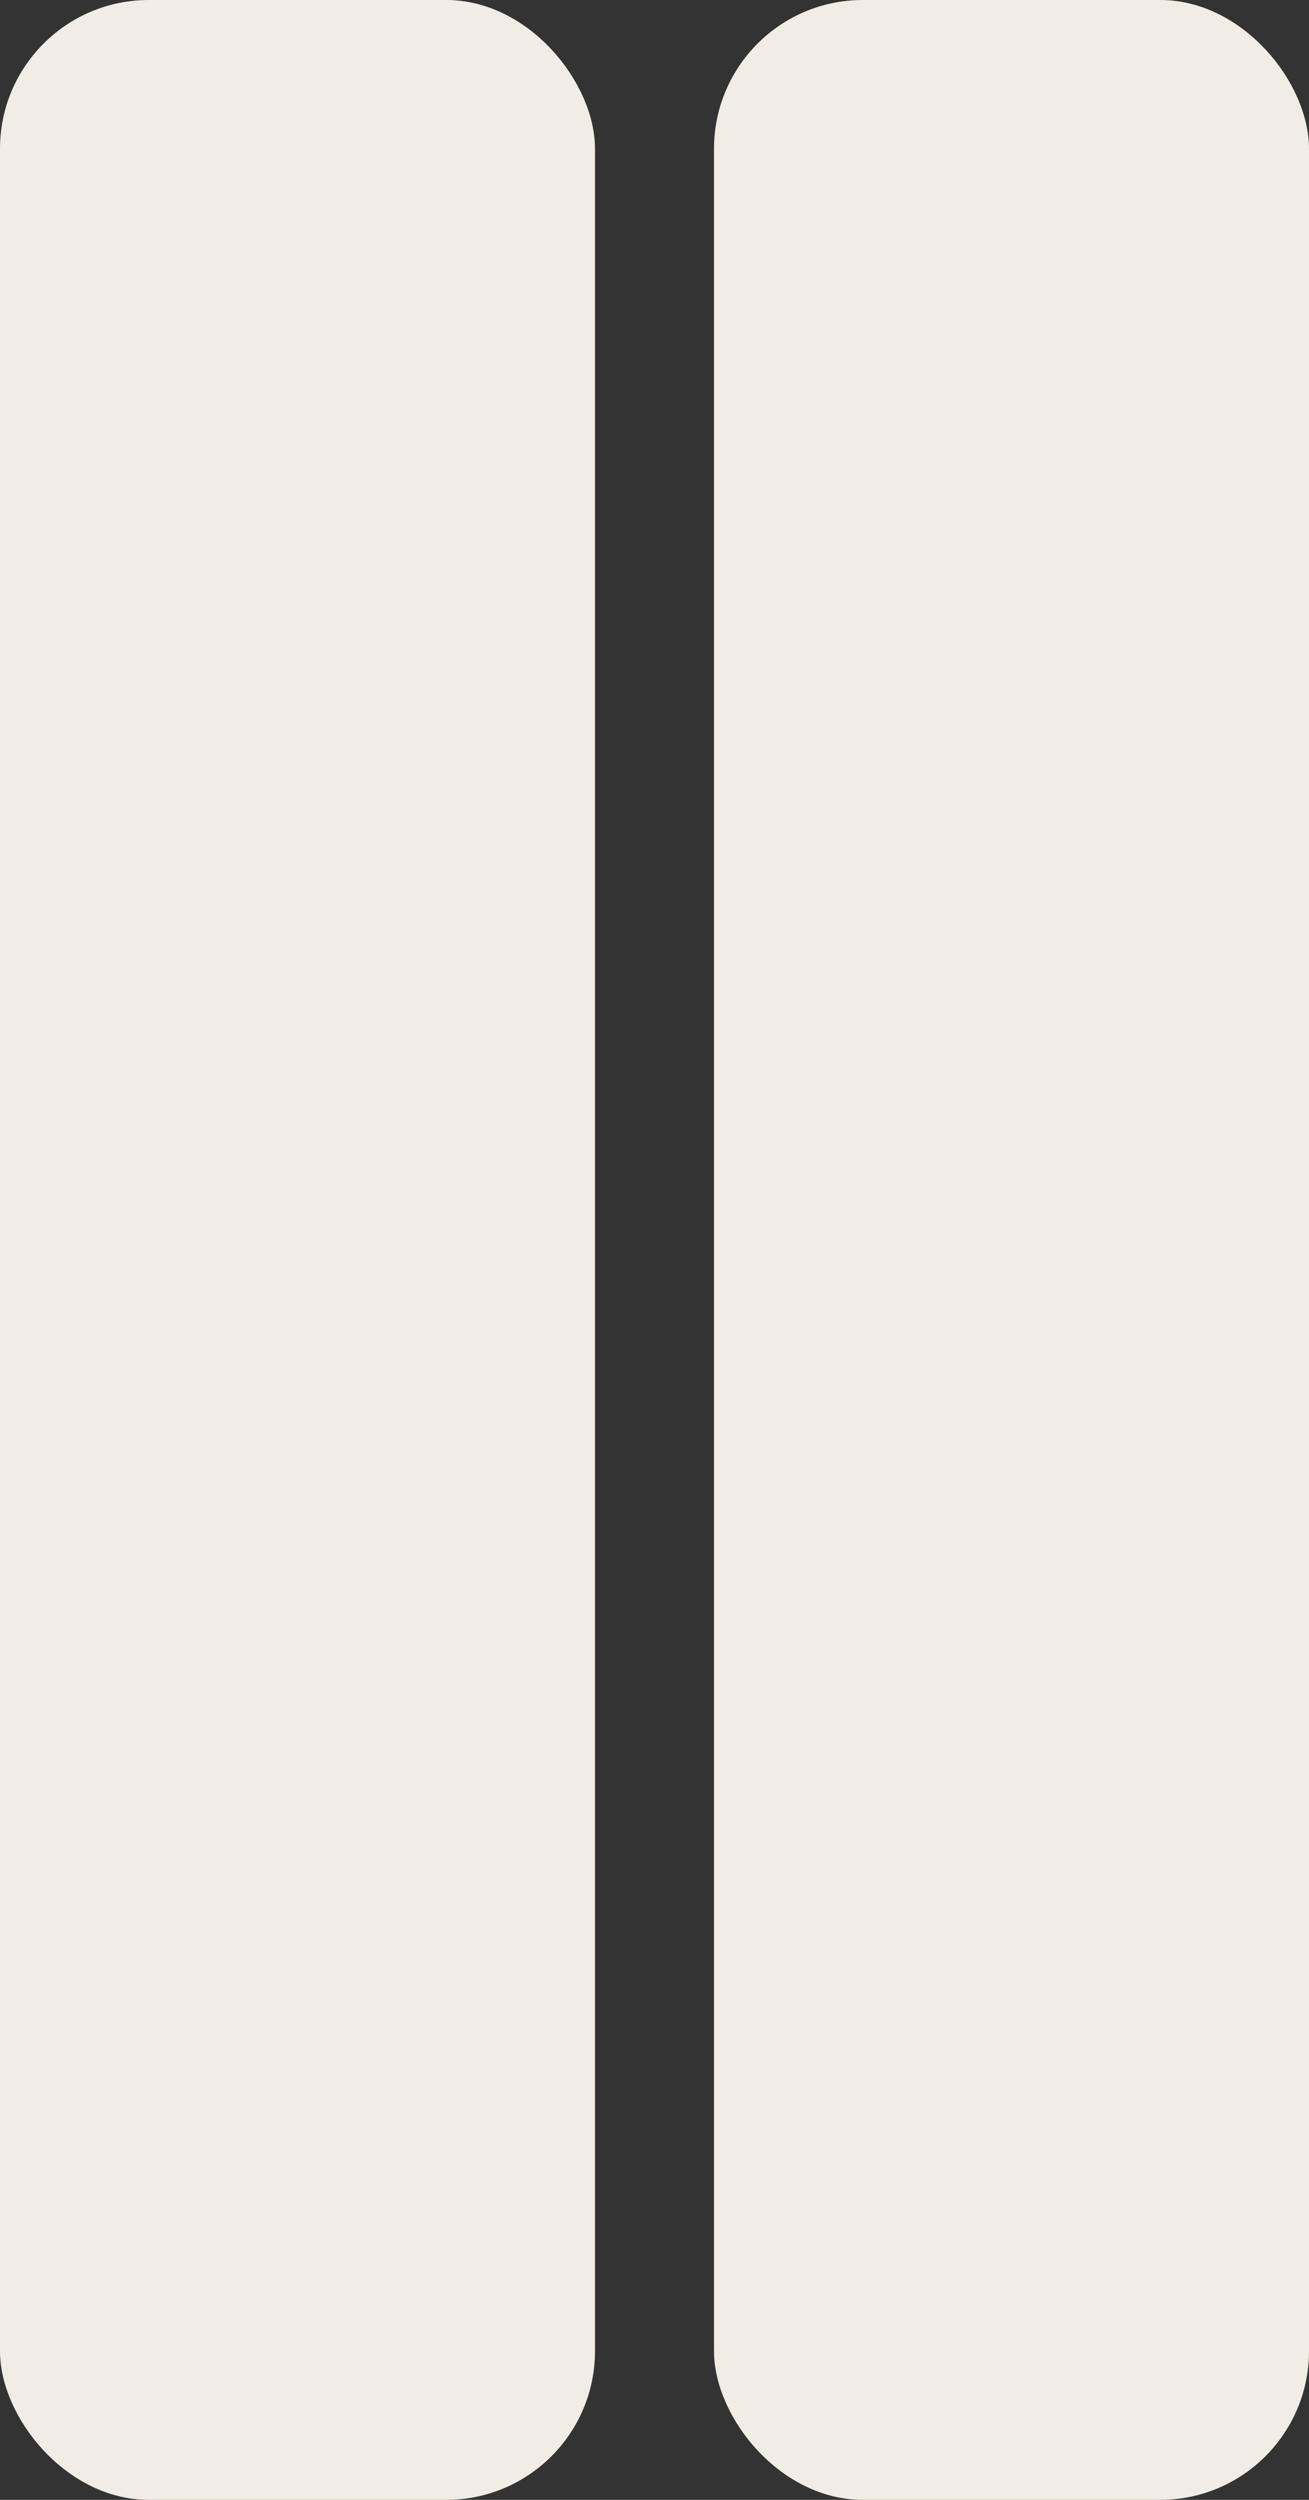
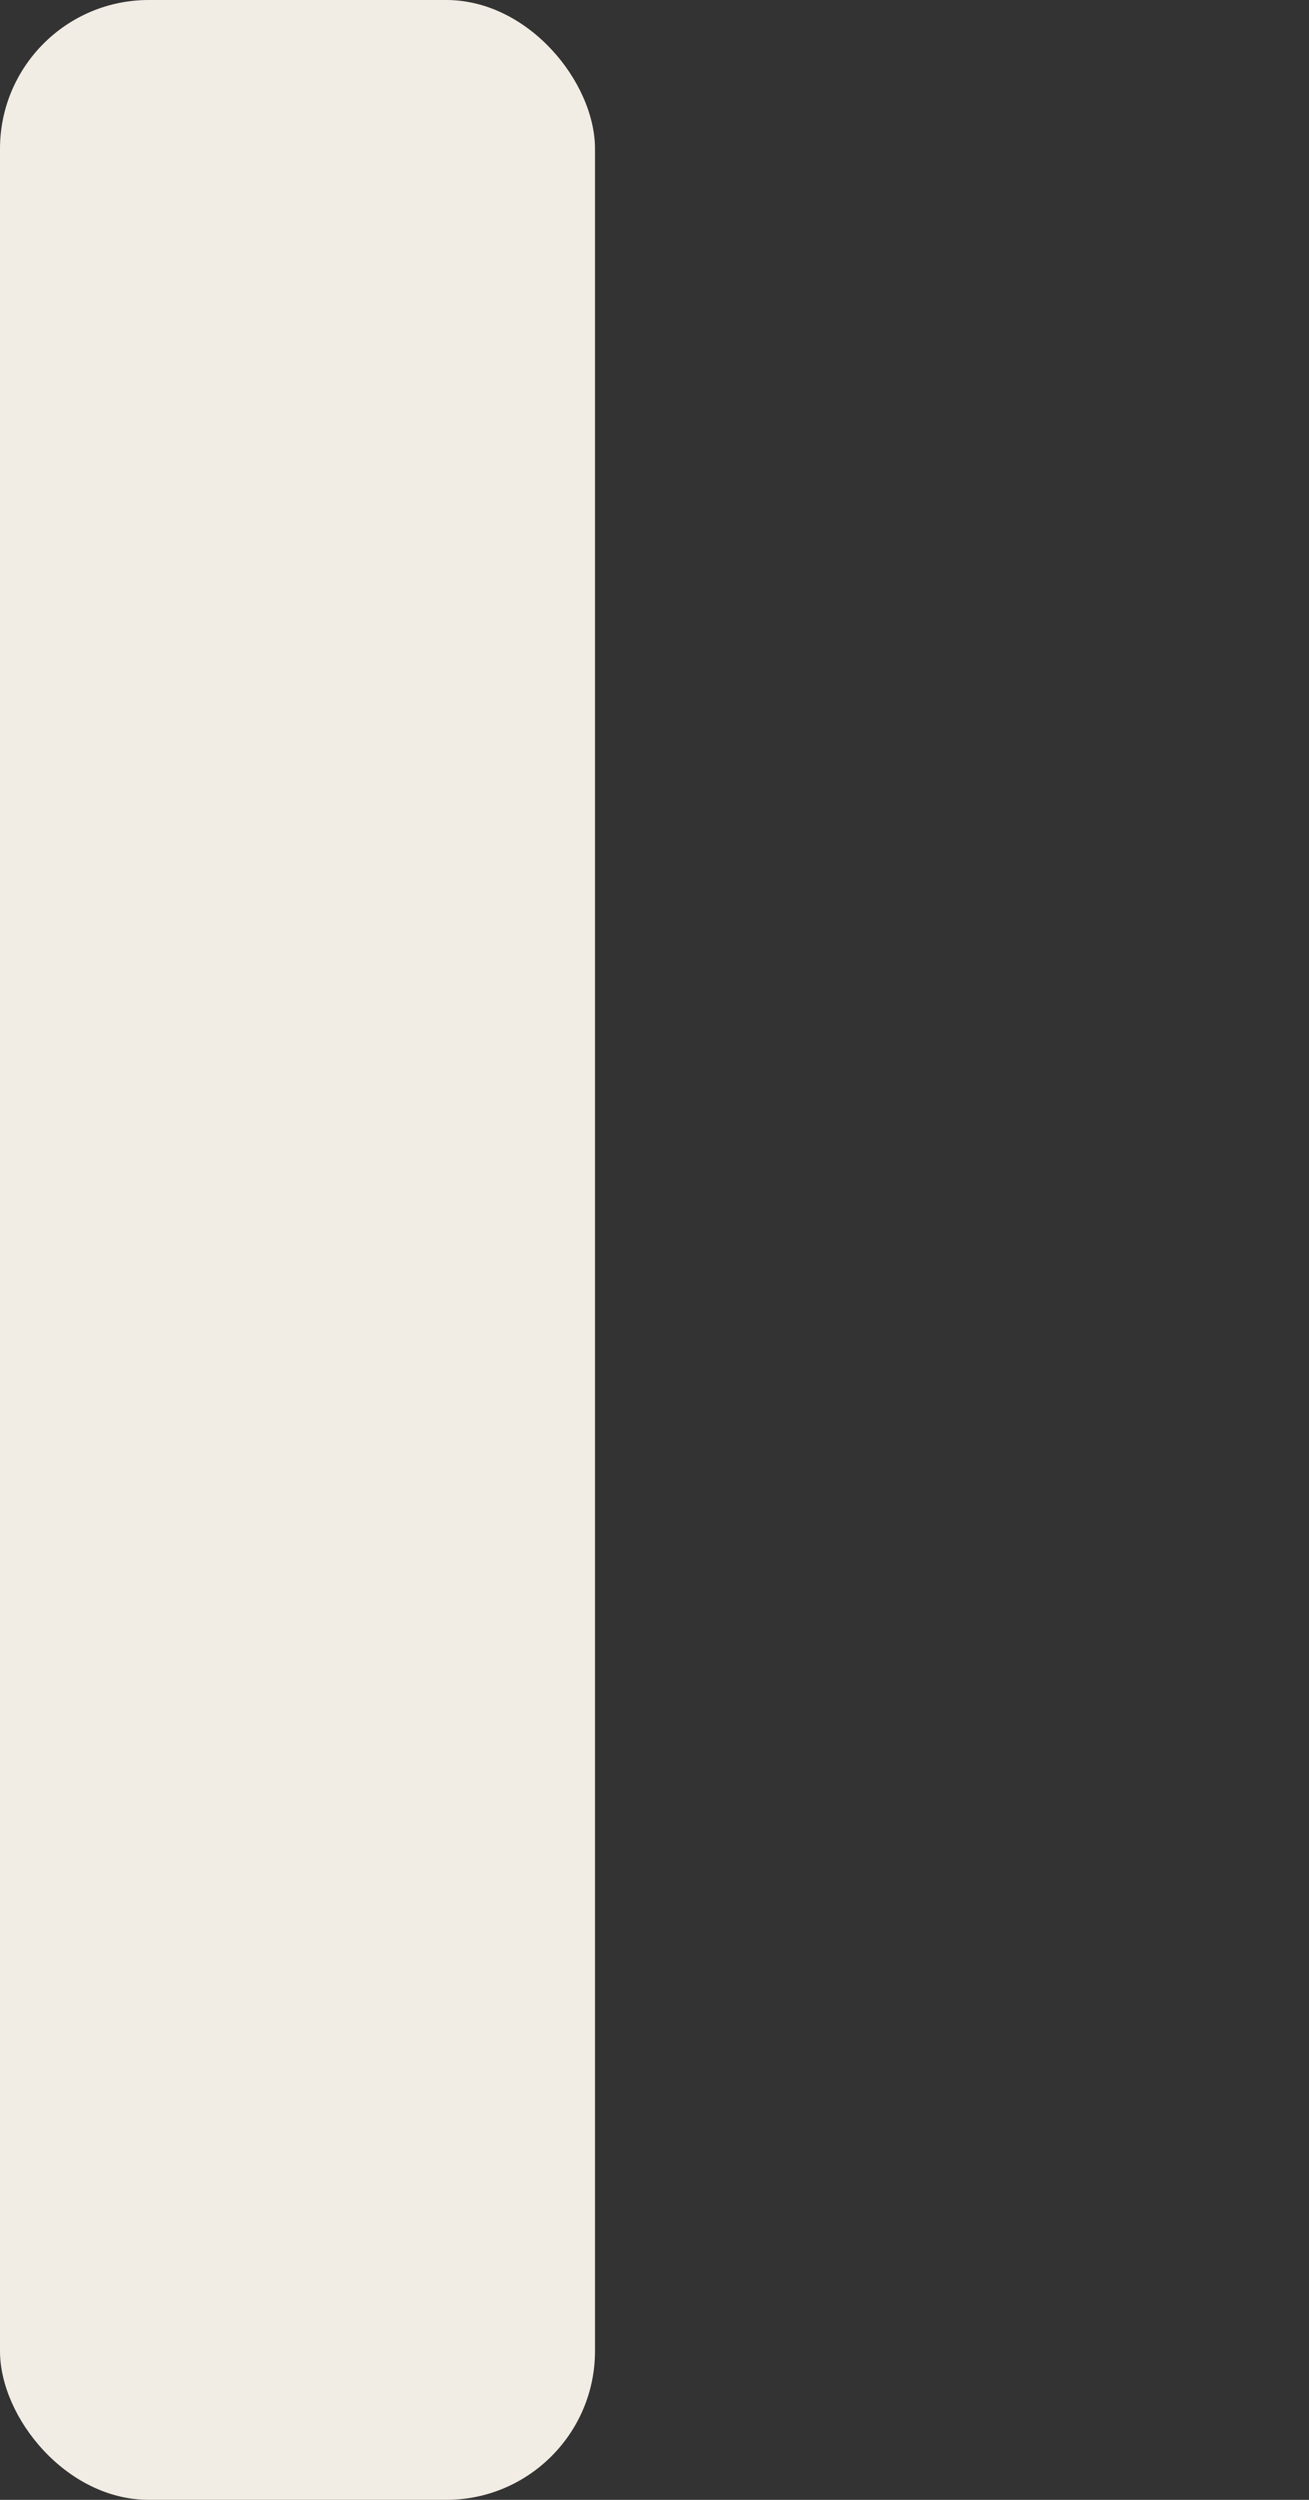
<svg xmlns="http://www.w3.org/2000/svg" width="44" height="84" viewBox="0 0 44 84" fill="none">
  <rect x="0" y="0" width="44" height="84" fill="#333333" stroke="none" />
  <rect width="20" height="84" rx="5" fill="#F2EDE4" />
-   <rect x="24" width="20" height="84" rx="5" fill="#F2EDE4" />
</svg>